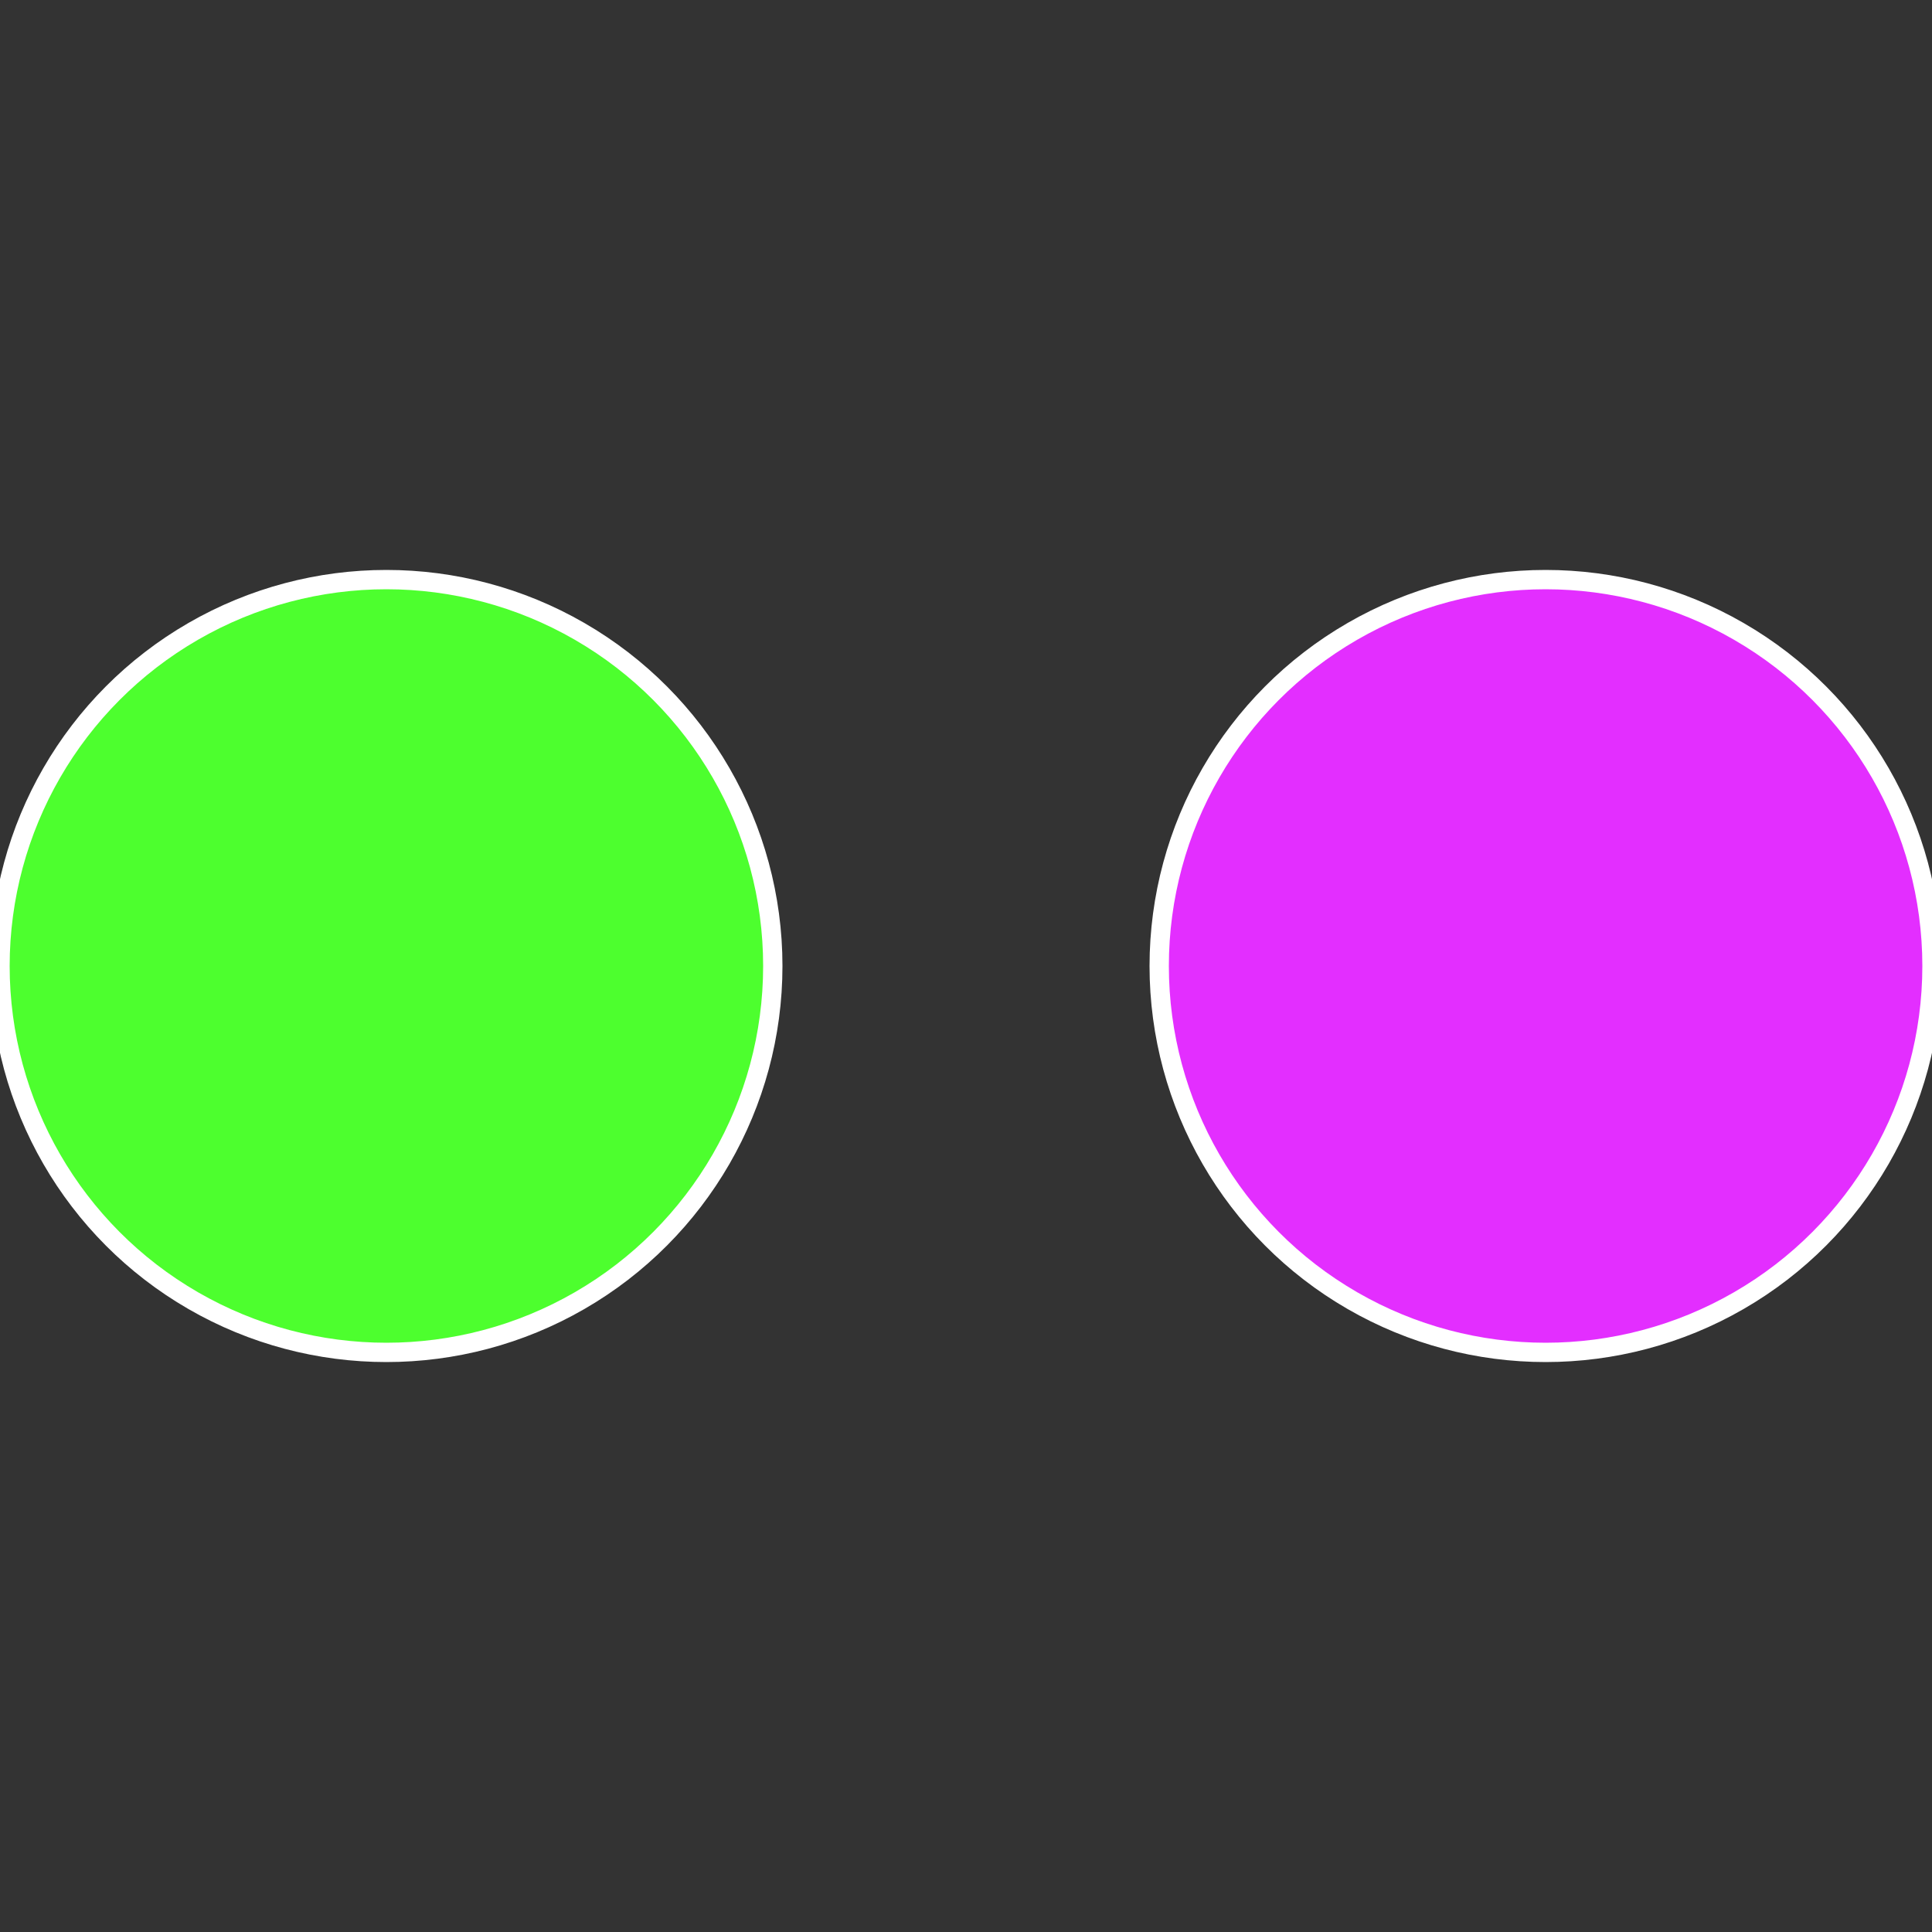
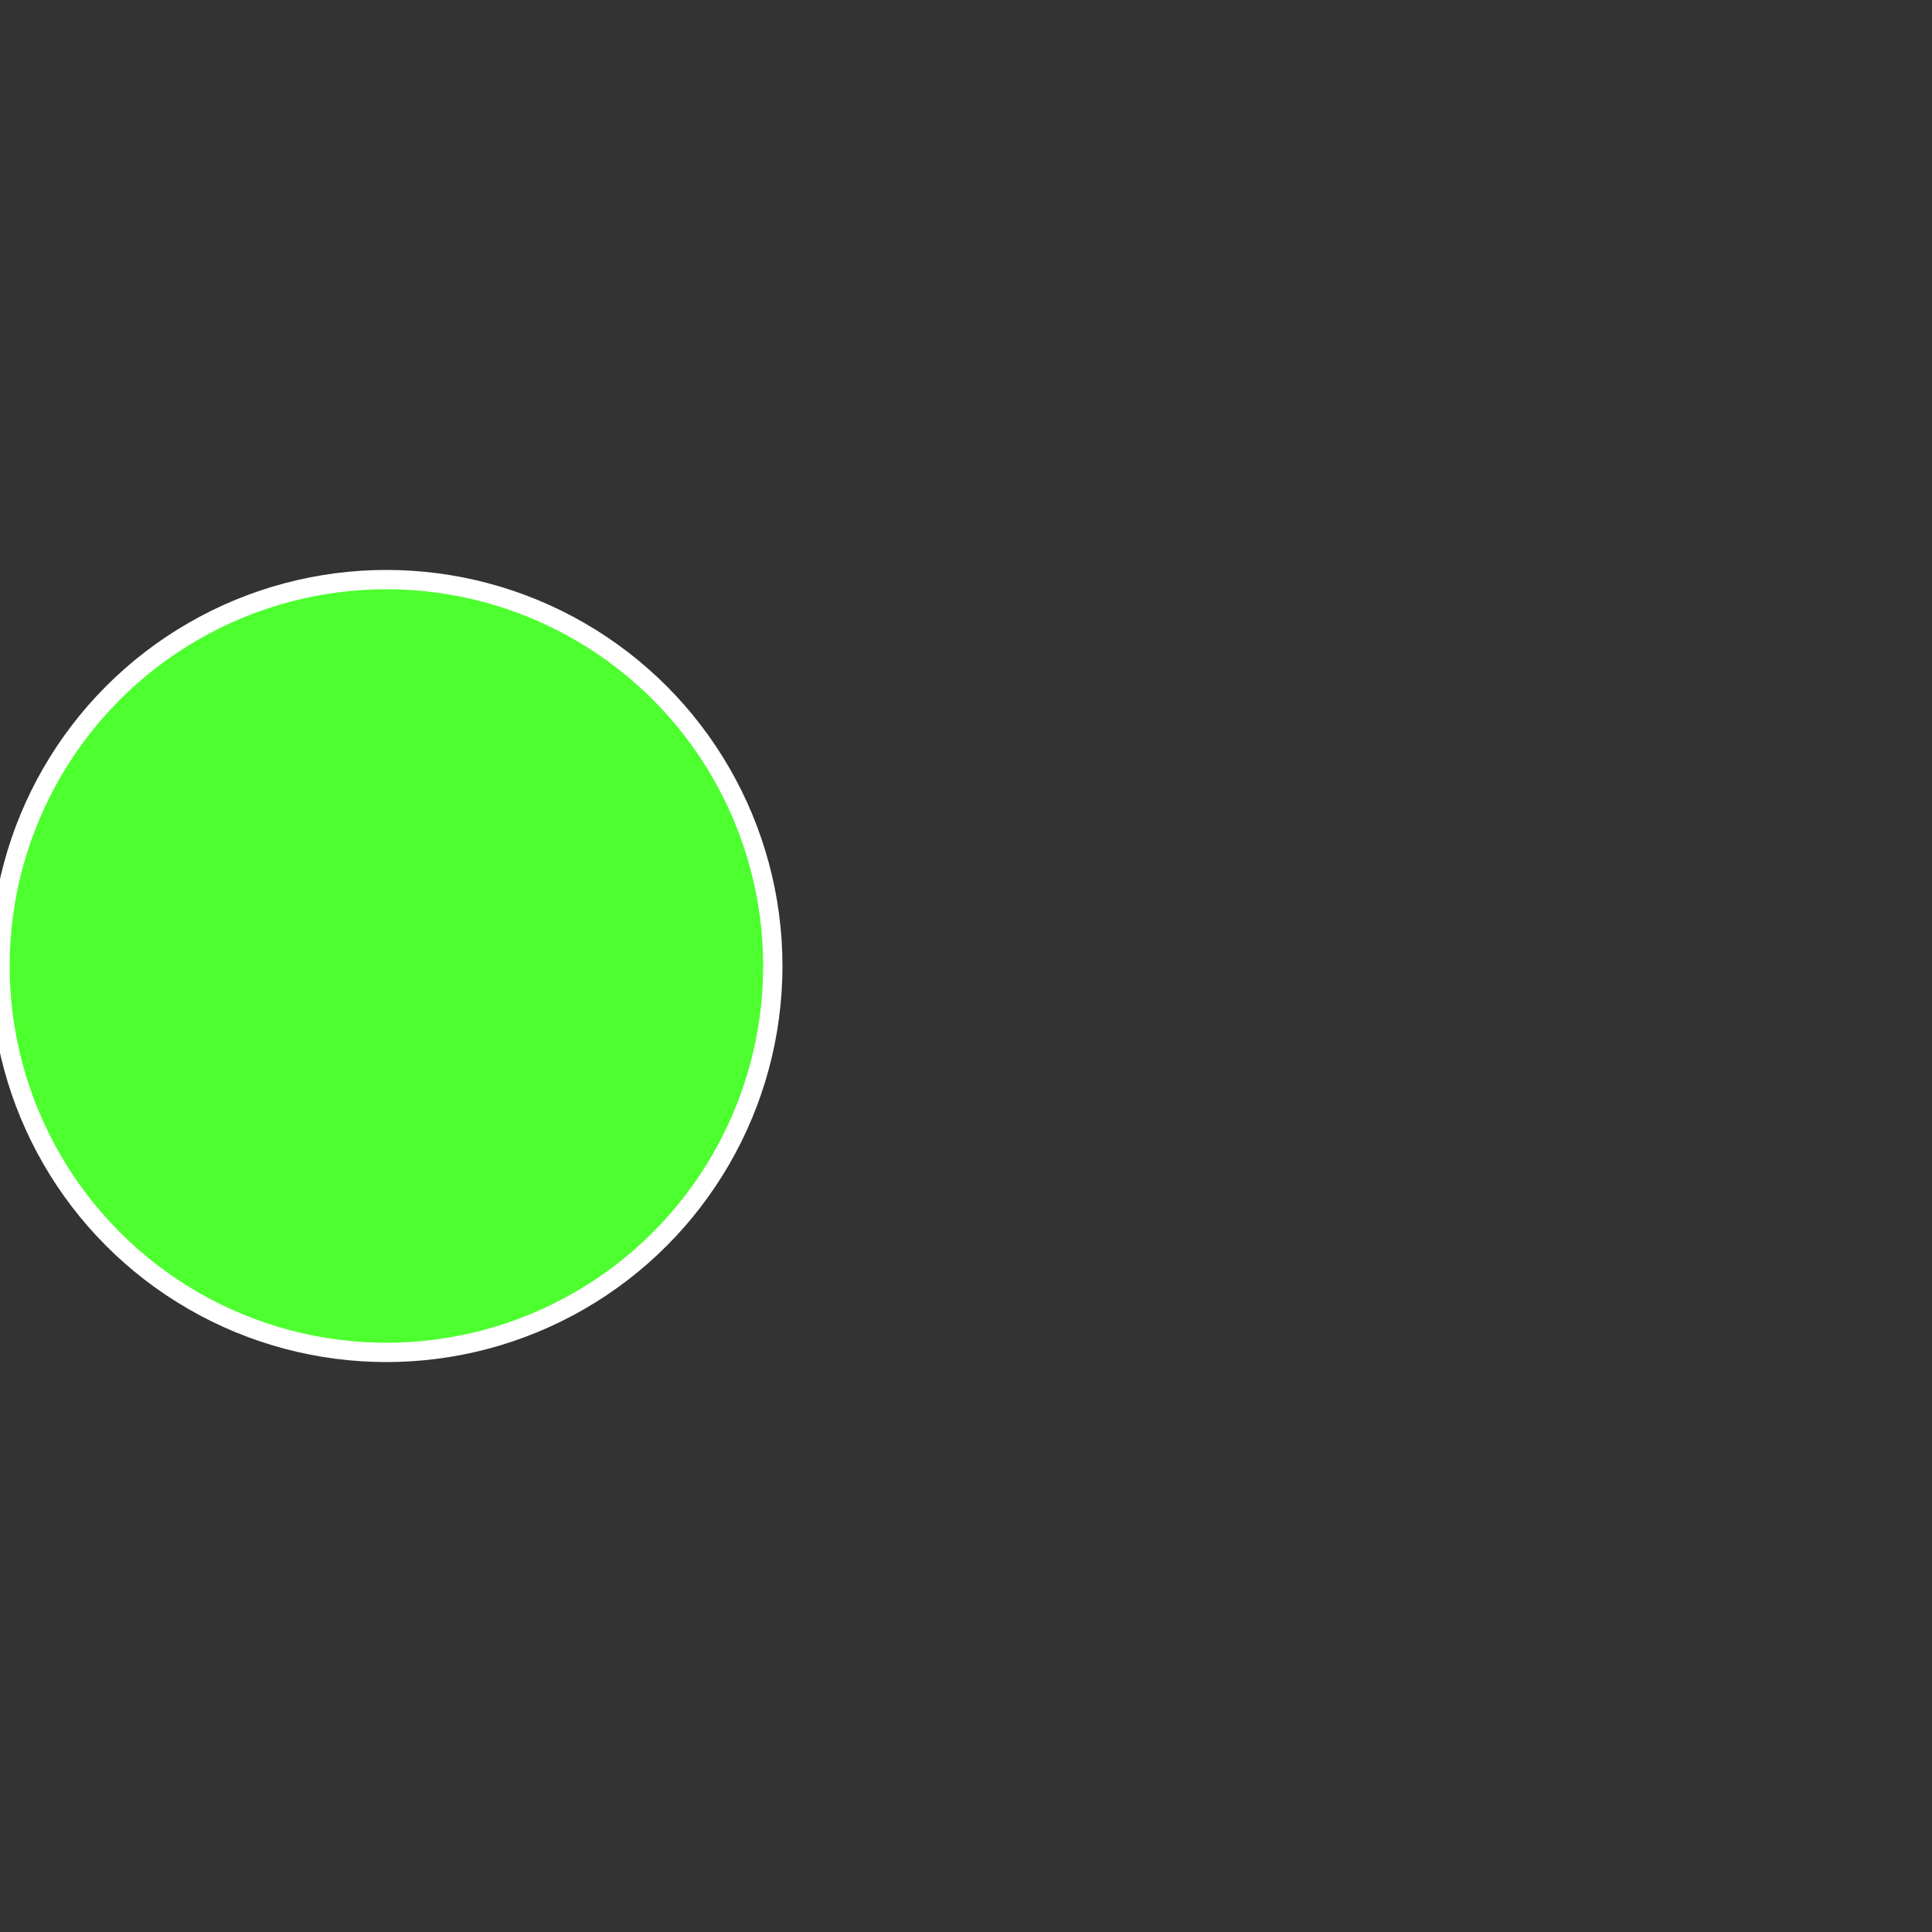
<svg xmlns="http://www.w3.org/2000/svg" width="500" height="500" viewBox="-1 -1 2 2">
  <rect x="-1" y="-1" width="2" height="2" fill="#333333" stroke="none" />
-   <circle cx="0.6" cy="0" r="0.4" fill="#e32eff" stroke="#fff" stroke-width="1%" />
  <circle cx="-0.6" cy="7.3478807948841E-17" r="0.4" fill="#4dff2e" stroke="#fff" stroke-width="1%" />
</svg>